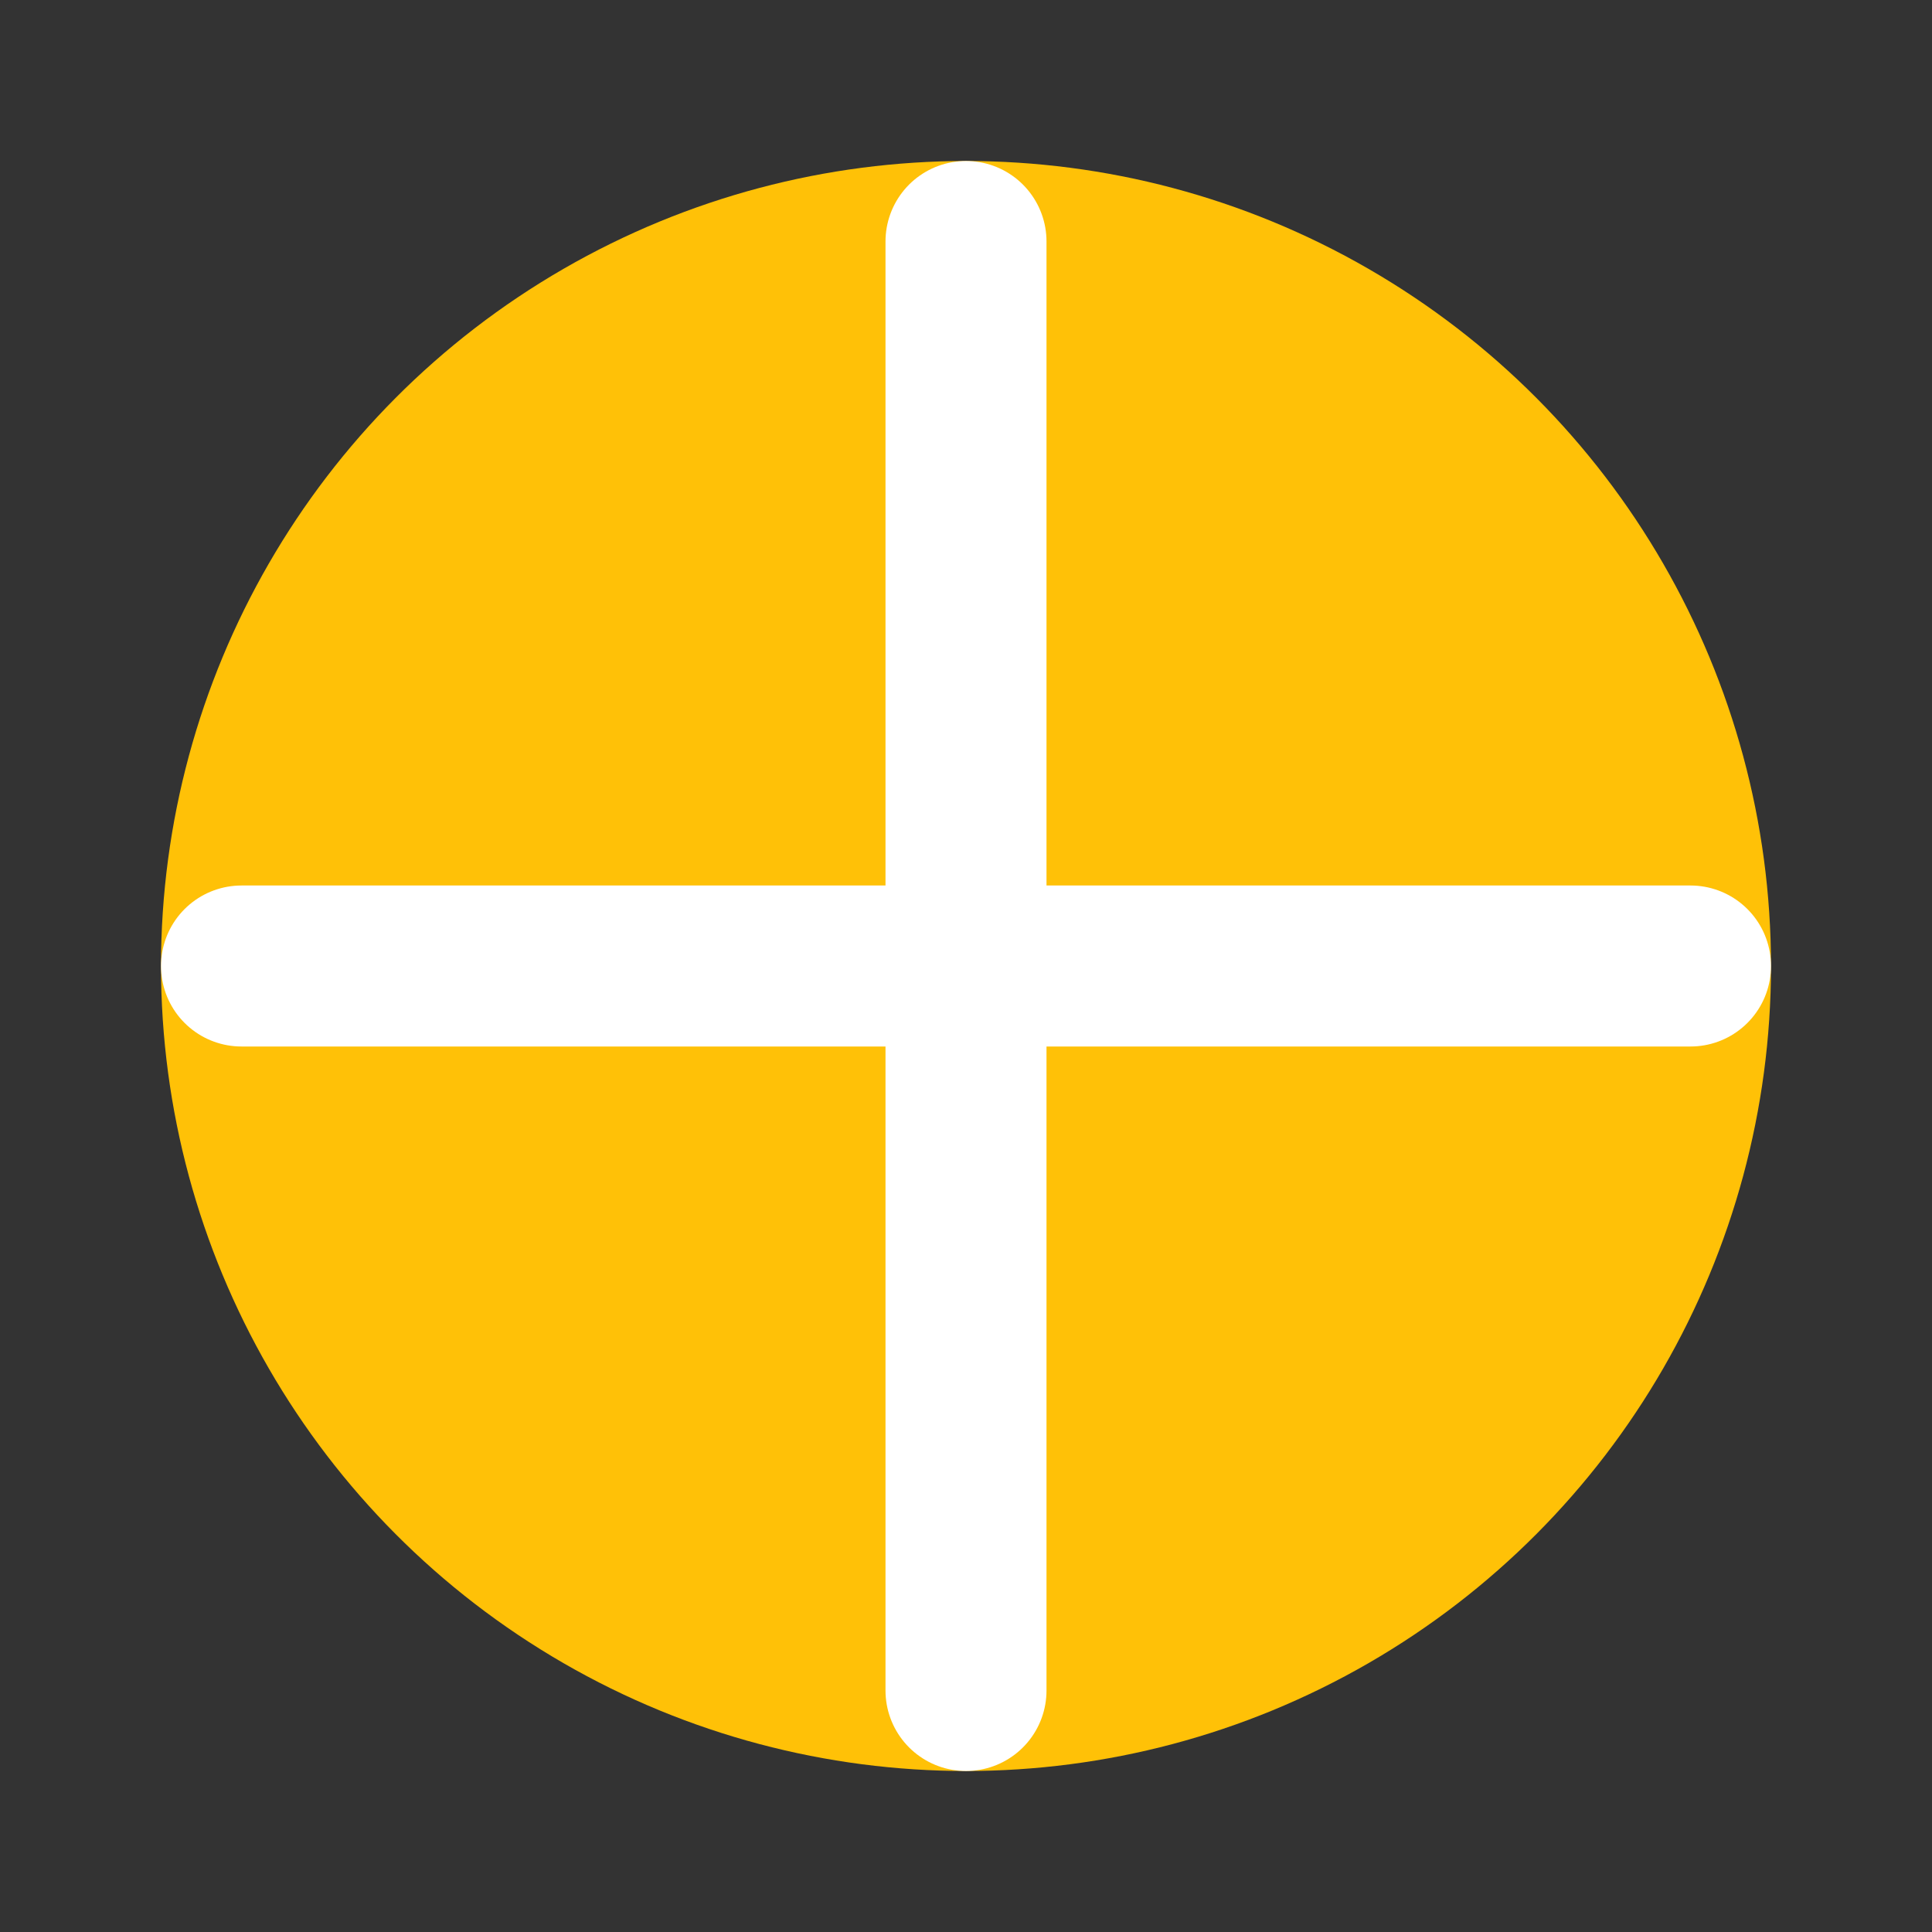
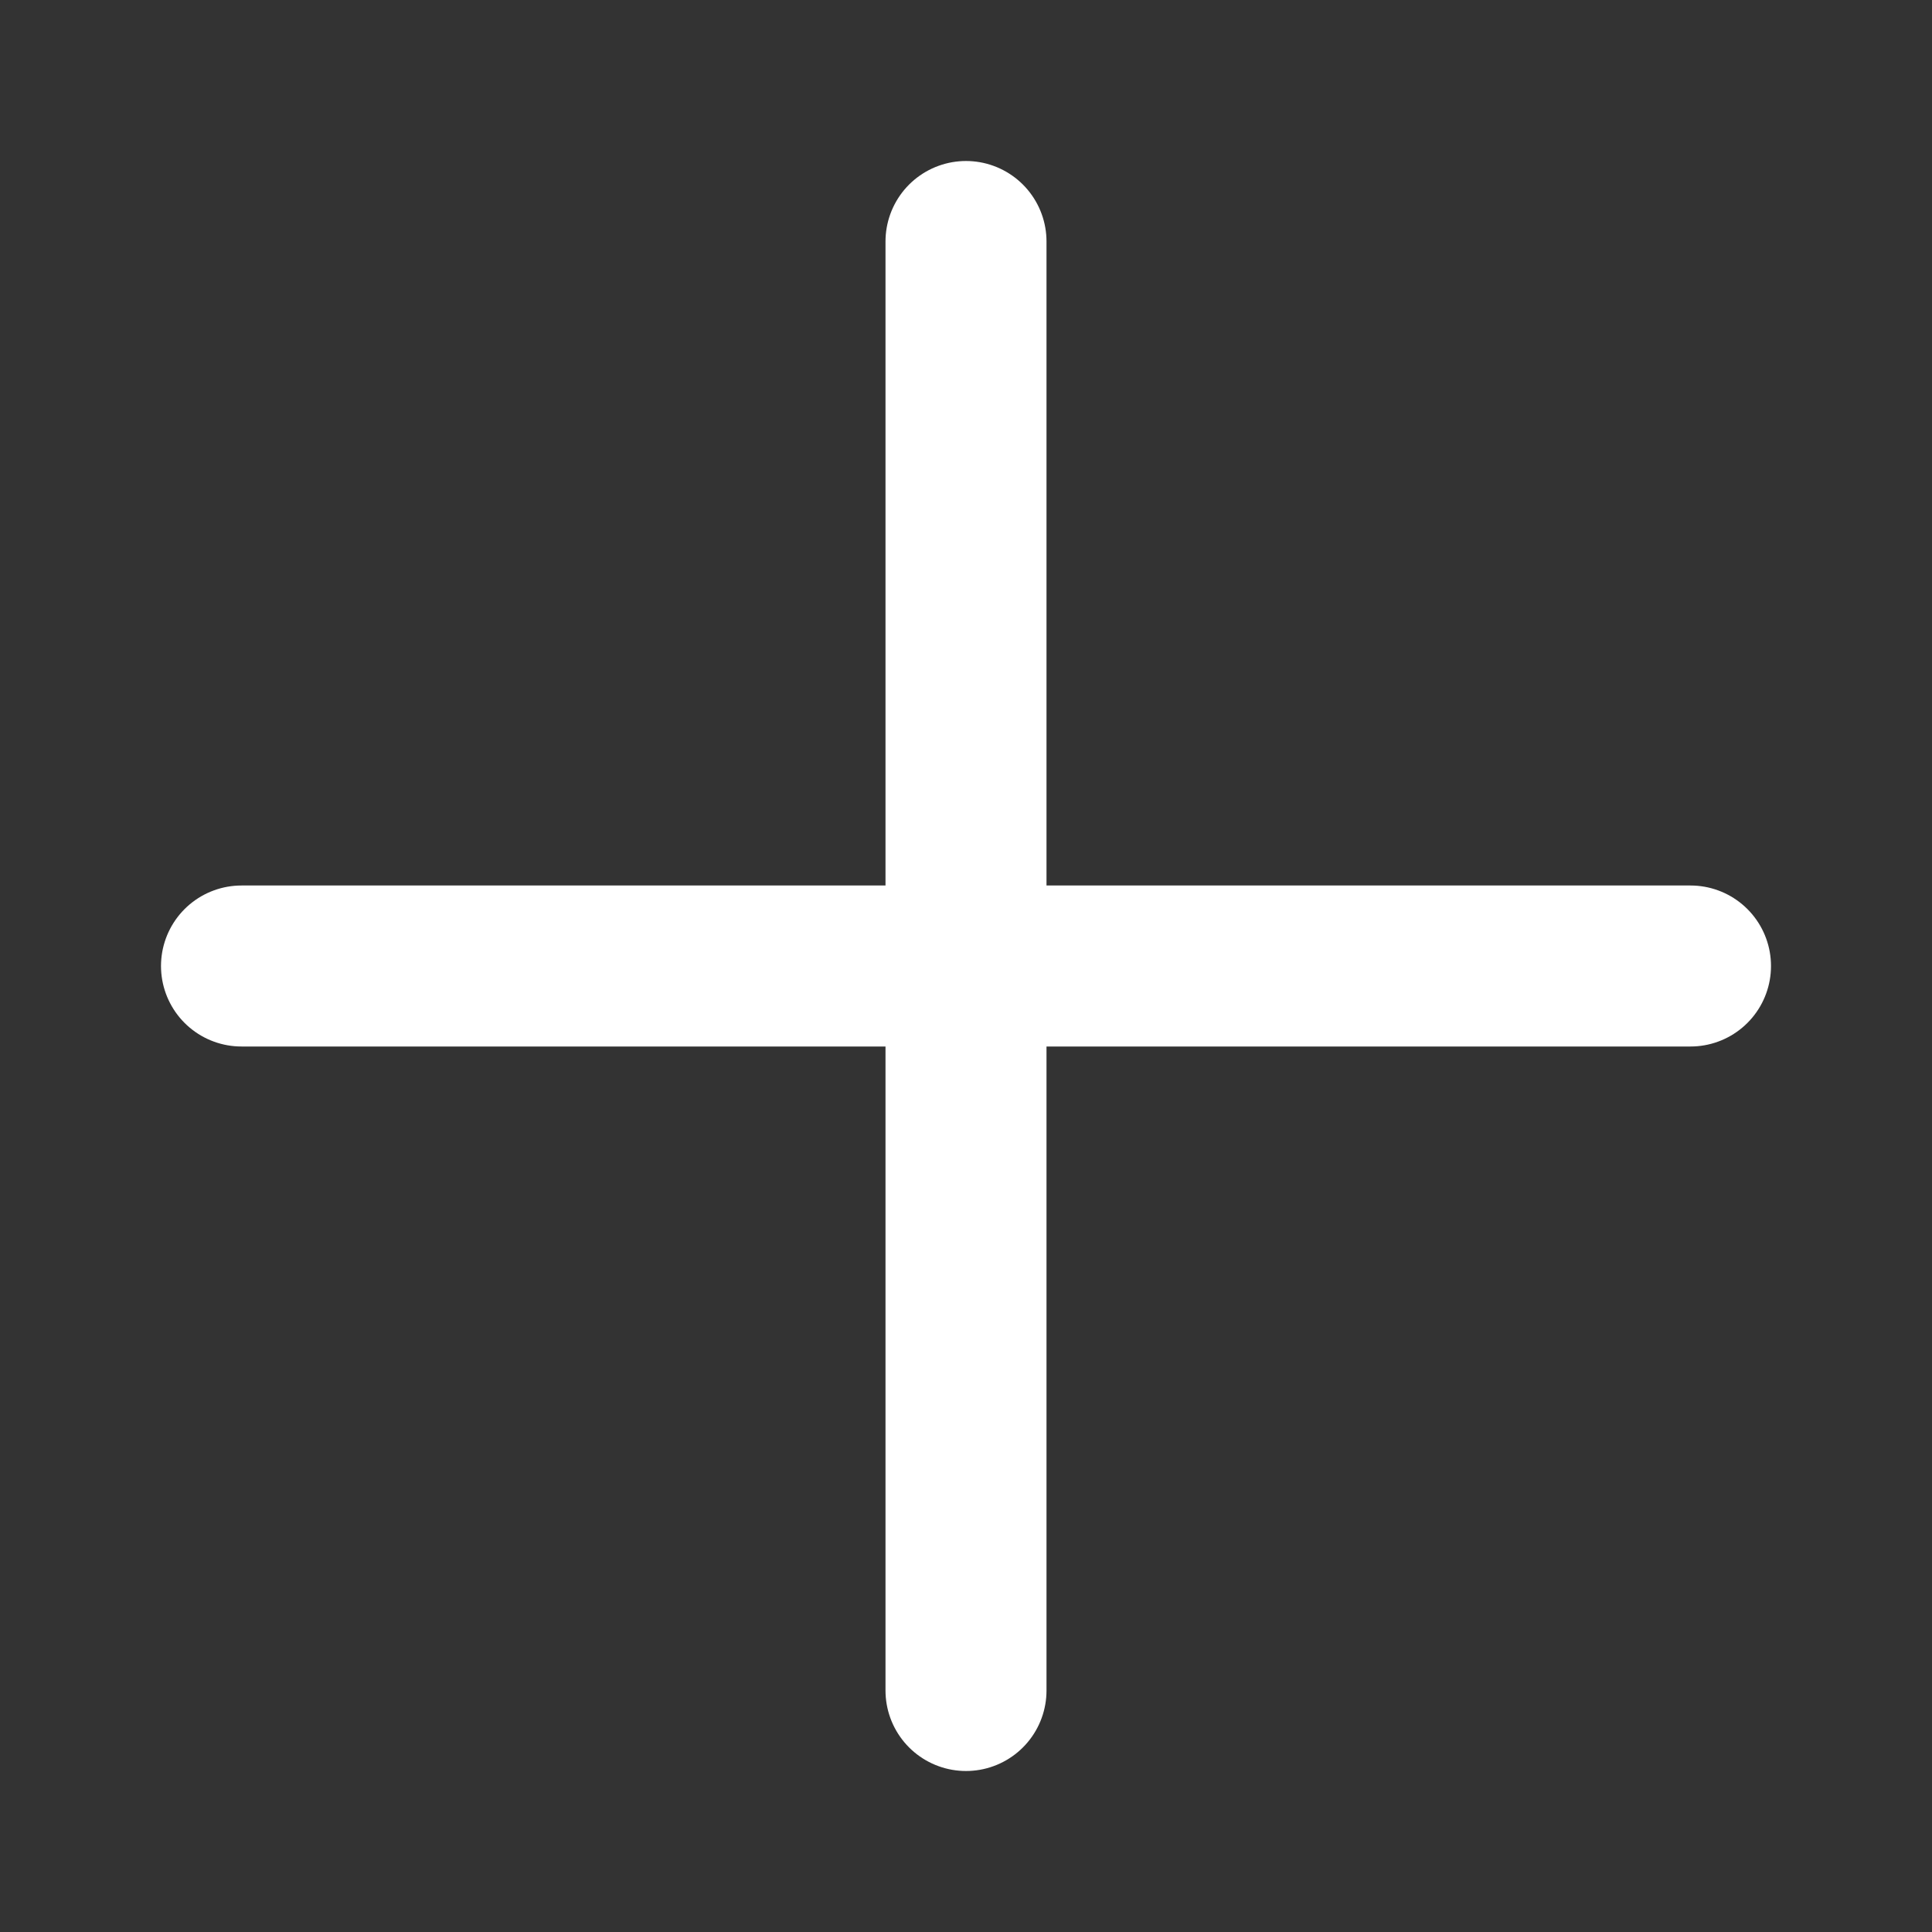
<svg xmlns="http://www.w3.org/2000/svg" width="24" height="24" viewBox="0 0 24 24" fill="none">
  <rect x="0" y="0" width="24" height="24" fill="#333333" stroke="none" />
-   <circle cx="12" cy="12" r="10" fill="#FFC107" />
  <path d="M12 3V21M3 12H21" stroke="#FFFFFF" stroke-width="2" stroke-linecap="round" />
</svg>